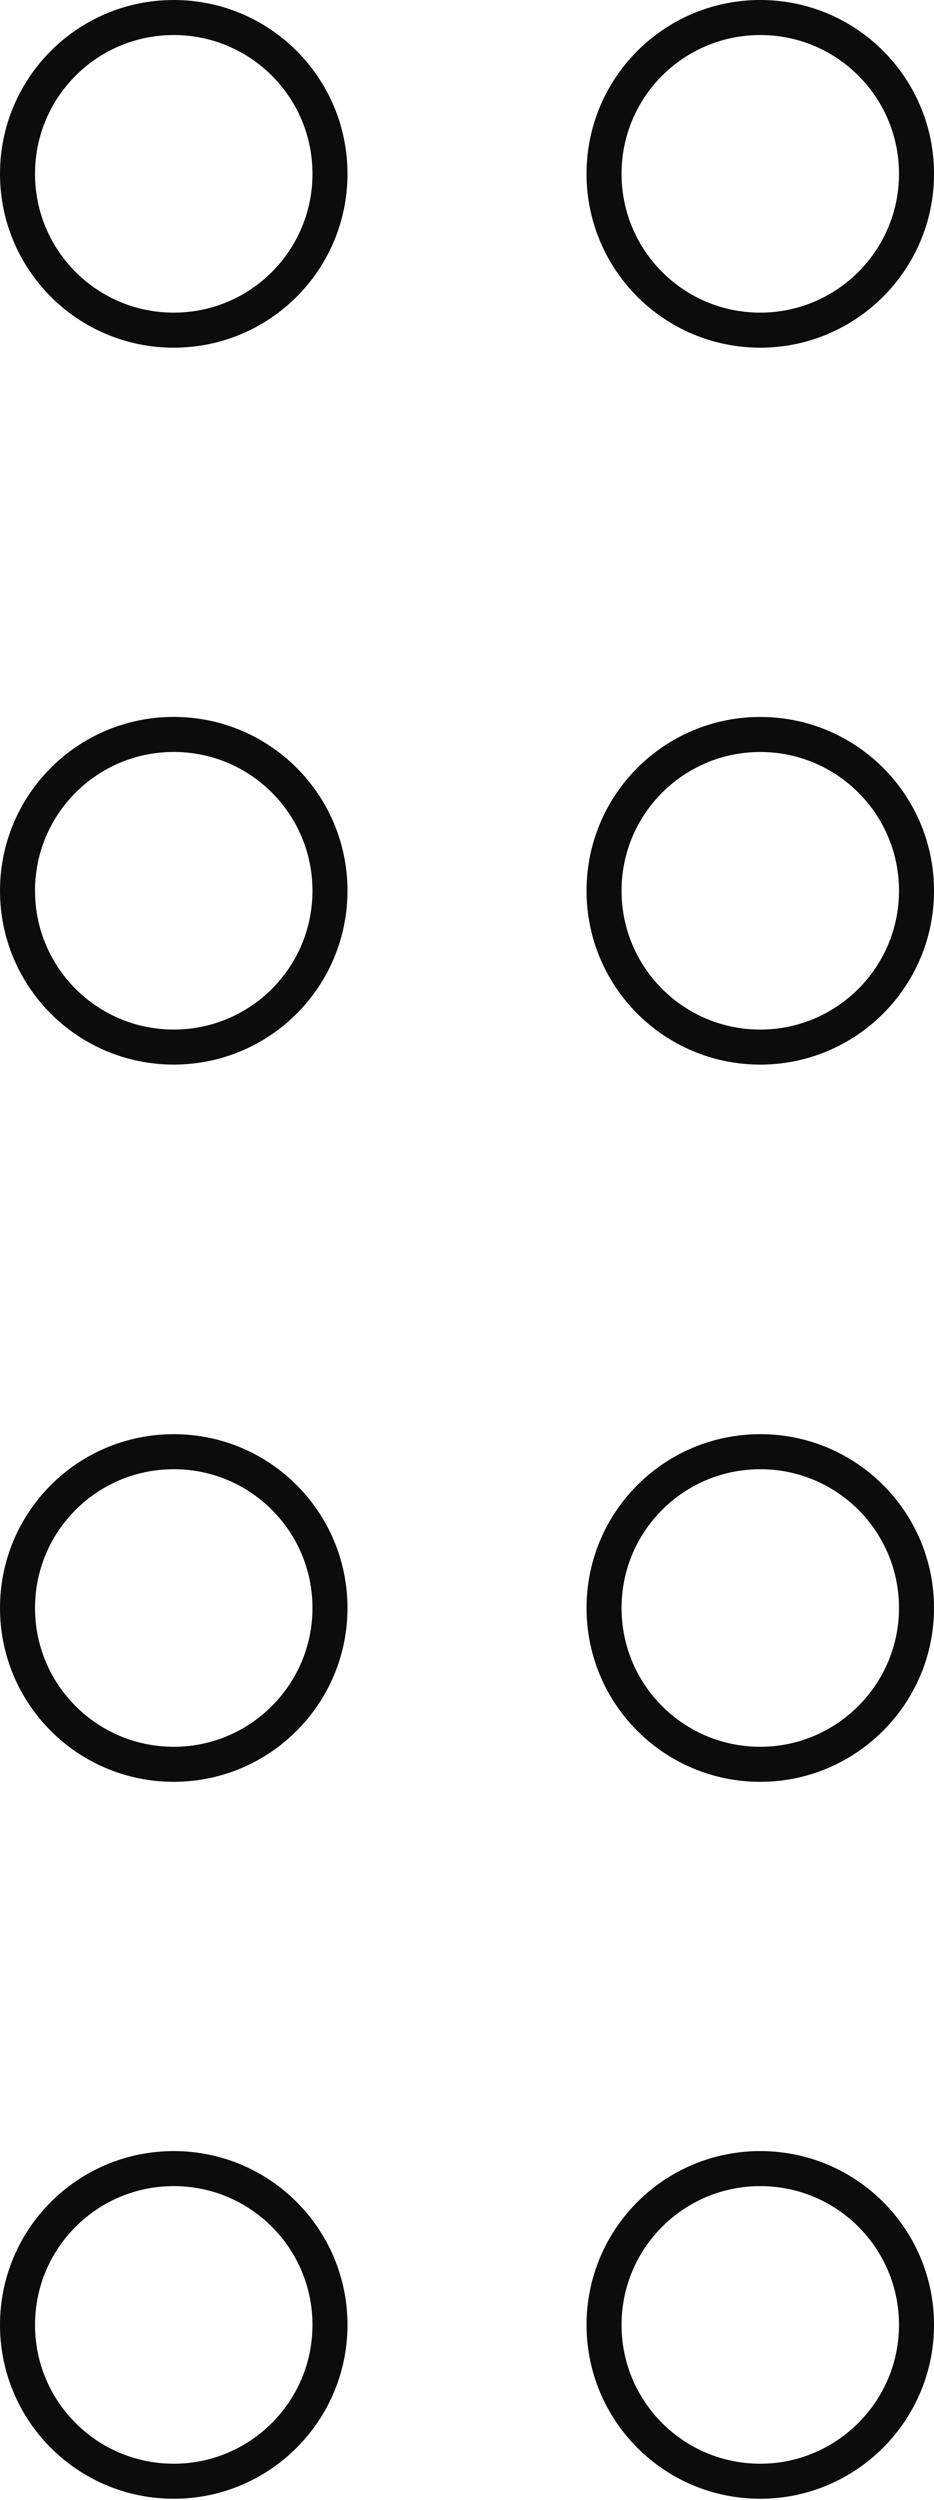
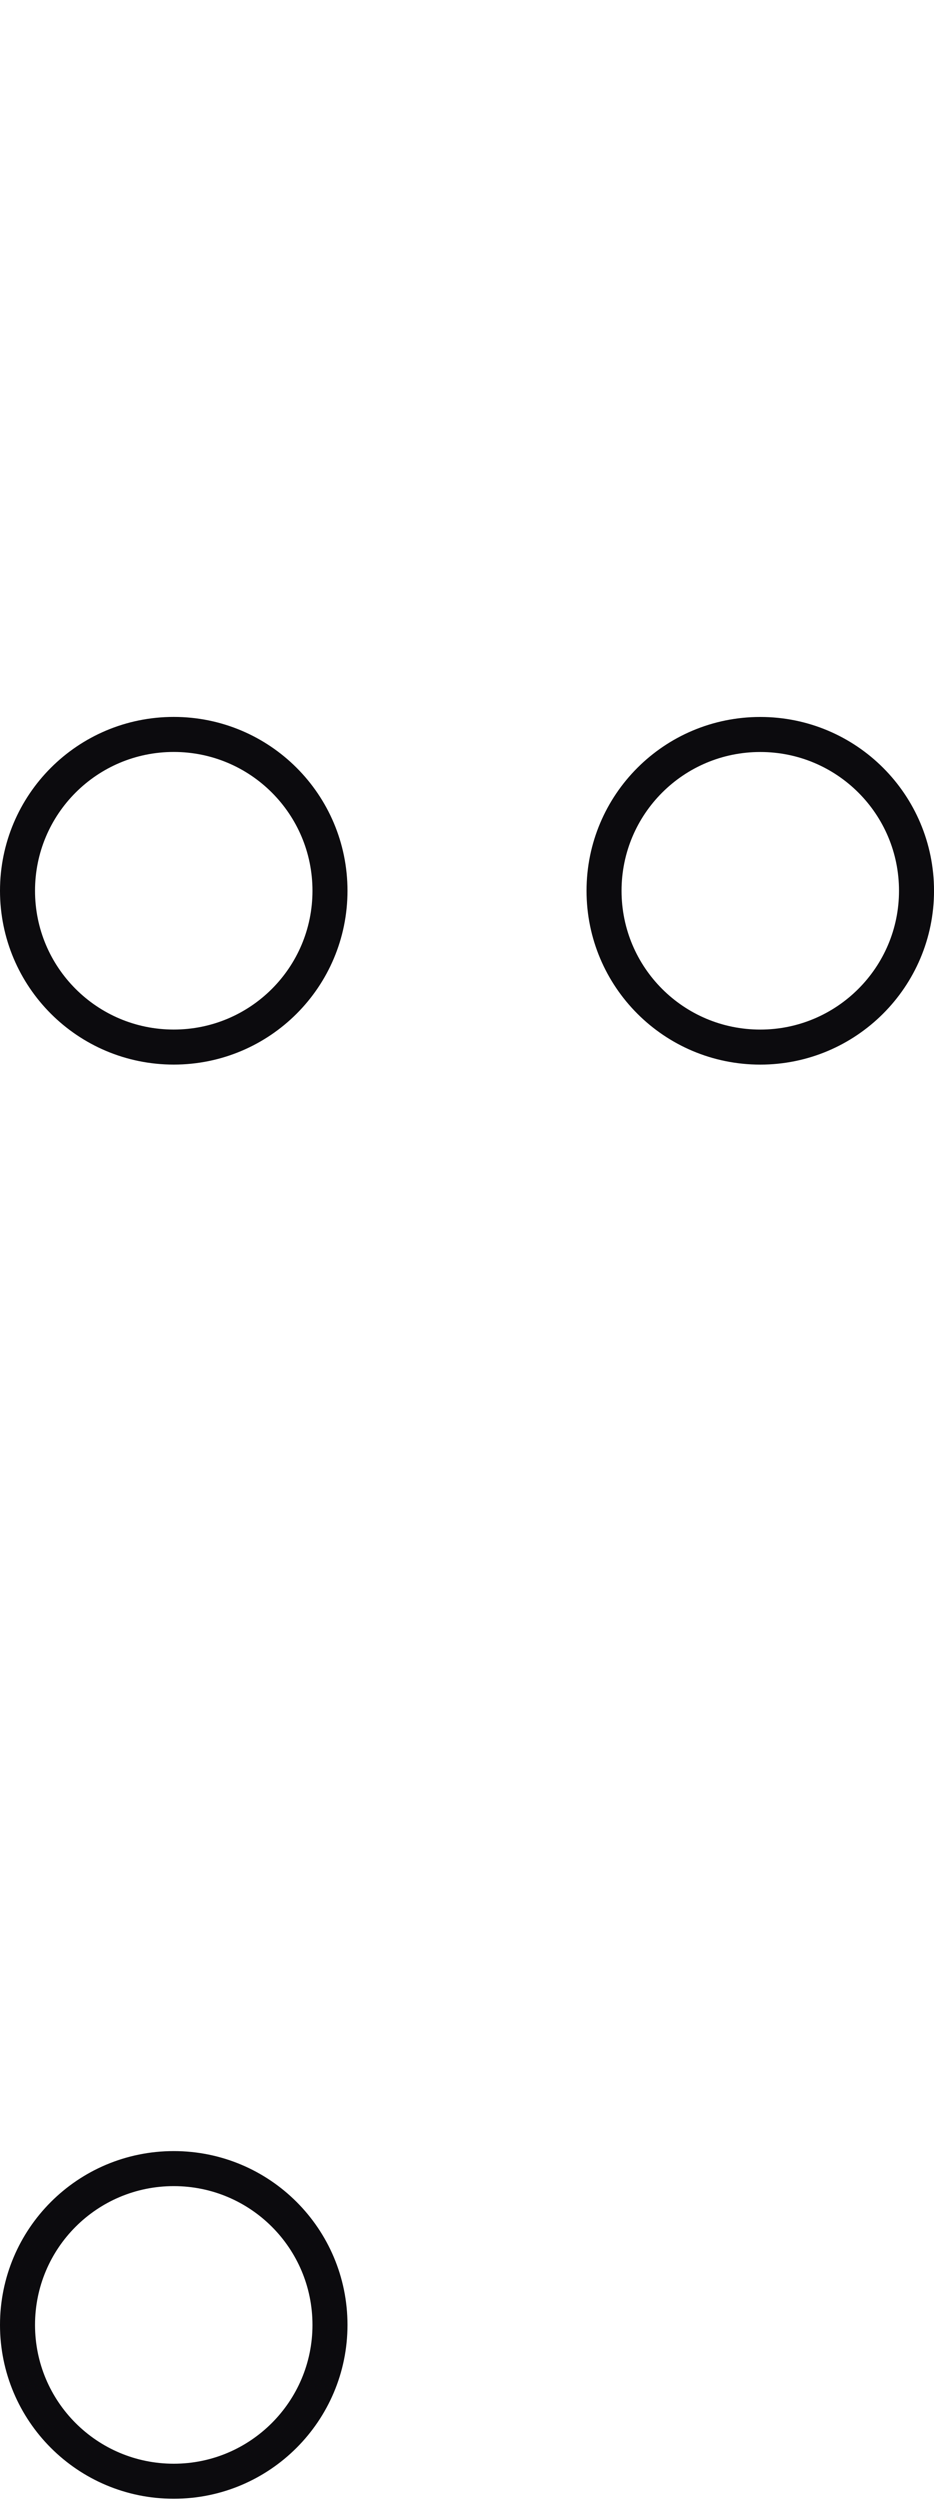
<svg xmlns="http://www.w3.org/2000/svg" width="40" height="107" viewBox="0 0 40 107" fill="none">
-   <path d="M32.56 14.132C28.861 14.132 25.869 11.139 25.869 7.441C25.869 3.742 28.861 0.75 32.56 0.75C36.258 0.75 39.251 3.742 39.251 7.441C39.251 11.138 36.246 14.132 32.56 14.132Z" stroke="#0C0B0E" stroke-width="1.5" stroke-miterlimit="10" />
  <path d="M32.56 44.819C28.861 44.819 25.869 41.827 25.869 38.128C25.869 34.43 28.861 31.438 32.56 31.438C36.258 31.438 39.251 34.43 39.251 38.128C39.251 41.826 36.246 44.819 32.56 44.819Z" stroke="#0C0B0E" stroke-width="1.5" stroke-miterlimit="10" />
-   <path d="M32.56 75.518C28.861 75.518 25.869 72.526 25.869 68.828C25.869 65.129 28.861 62.137 32.56 62.137C36.258 62.137 39.251 65.129 39.251 68.828C39.251 72.513 36.246 75.518 32.56 75.518Z" stroke="#0C0B0E" stroke-width="1.5" stroke-miterlimit="10" />
-   <path d="M32.56 106.205C28.861 106.205 25.869 103.212 25.869 99.514C25.869 95.816 28.861 92.823 32.56 92.823C36.258 92.823 39.251 95.816 39.251 99.514C39.251 103.2 36.246 106.205 32.56 106.205Z" stroke="#0C0B0E" stroke-width="1.5" stroke-miterlimit="10" />
-   <path d="M7.441 14.132C3.742 14.132 0.75 11.139 0.75 7.441C0.75 3.742 3.742 0.75 7.441 0.75C11.139 0.75 14.132 3.742 14.132 7.441C14.132 11.139 11.139 14.132 7.441 14.132Z" stroke="#0C0B0E" stroke-width="1.5" stroke-miterlimit="10" />
  <path d="M7.441 44.818C3.742 44.818 0.75 41.826 0.75 38.127C0.75 34.429 3.742 31.436 7.441 31.436C11.139 31.436 14.132 34.429 14.132 38.127C14.132 41.826 11.139 44.818 7.441 44.818Z" stroke="#0C0B0E" stroke-width="1.5" stroke-miterlimit="10" />
-   <path d="M7.441 75.518C3.742 75.518 0.75 72.526 0.75 68.828C0.75 65.129 3.742 62.137 7.441 62.137C11.139 62.137 14.132 65.129 14.132 68.828C14.132 72.514 11.138 75.518 7.441 75.518Z" stroke="#0C0B0E" stroke-width="1.5" stroke-miterlimit="10" />
  <path d="M7.441 106.205C3.742 106.205 0.75 103.212 0.75 99.514C0.75 95.816 3.742 92.823 7.441 92.823C11.139 92.823 14.132 95.816 14.132 99.514C14.132 103.201 11.138 106.205 7.441 106.205Z" stroke="#0C0B0E" stroke-width="1.5" stroke-miterlimit="10" />
</svg>